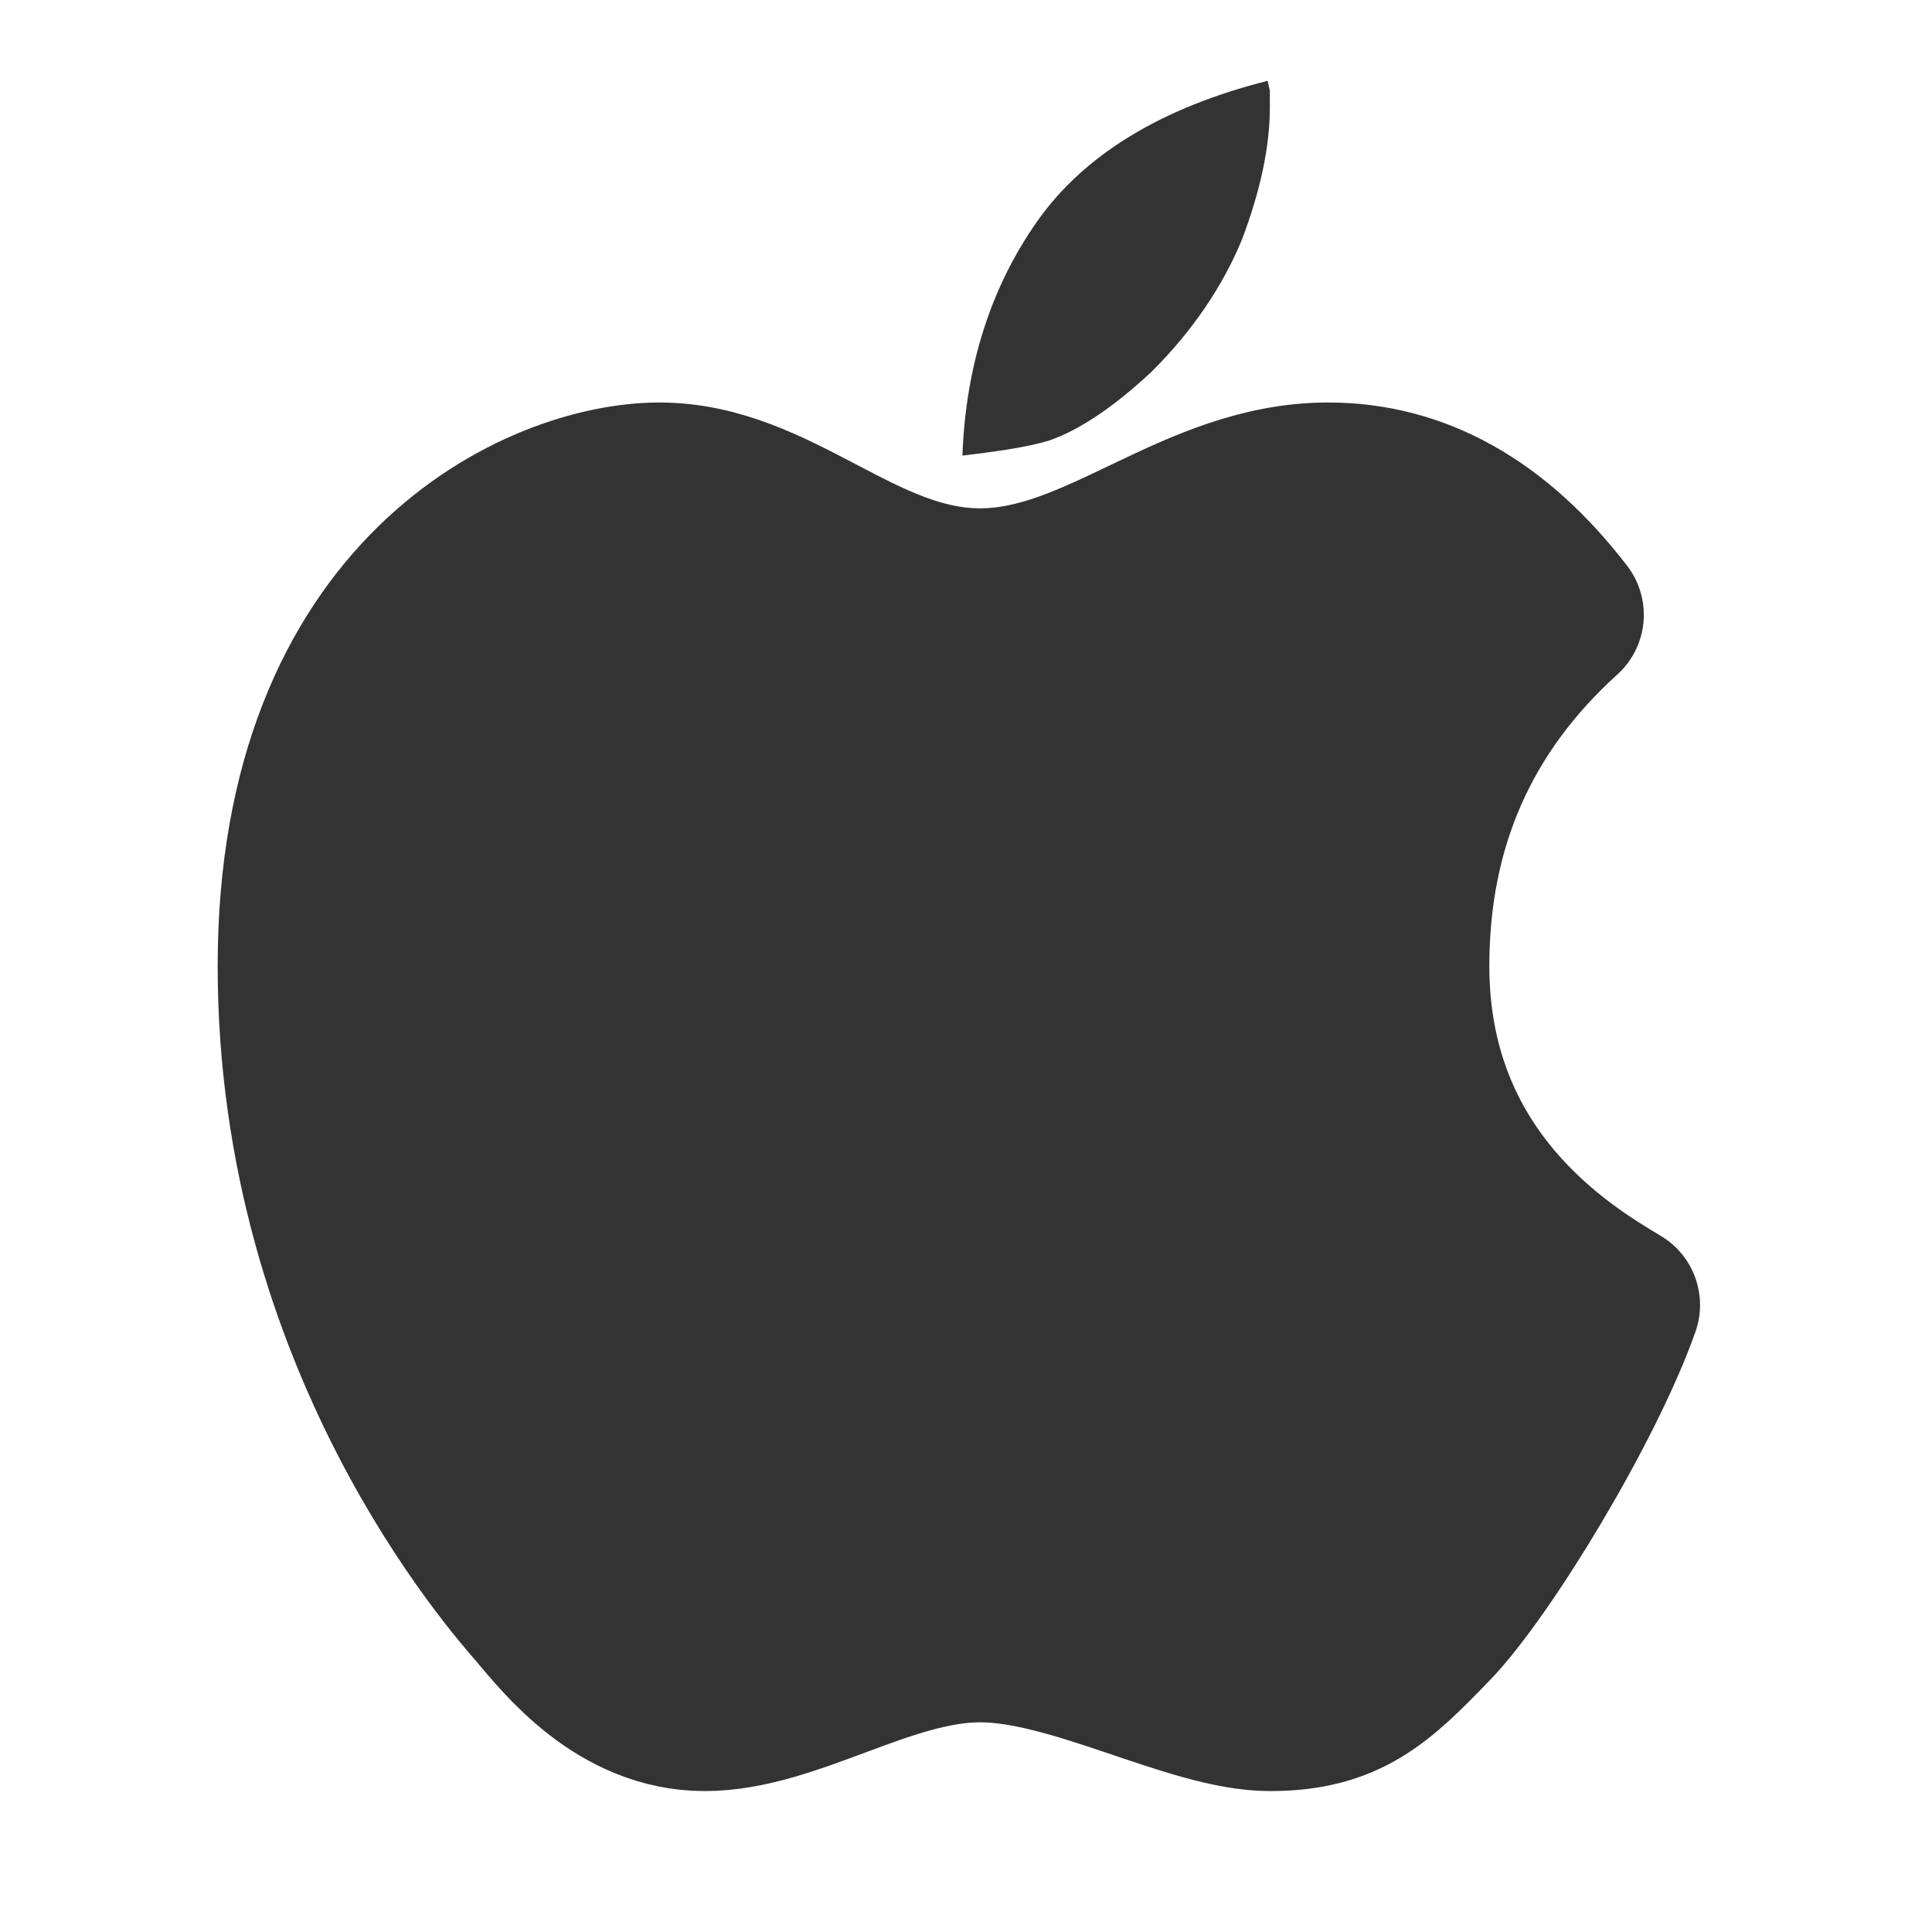
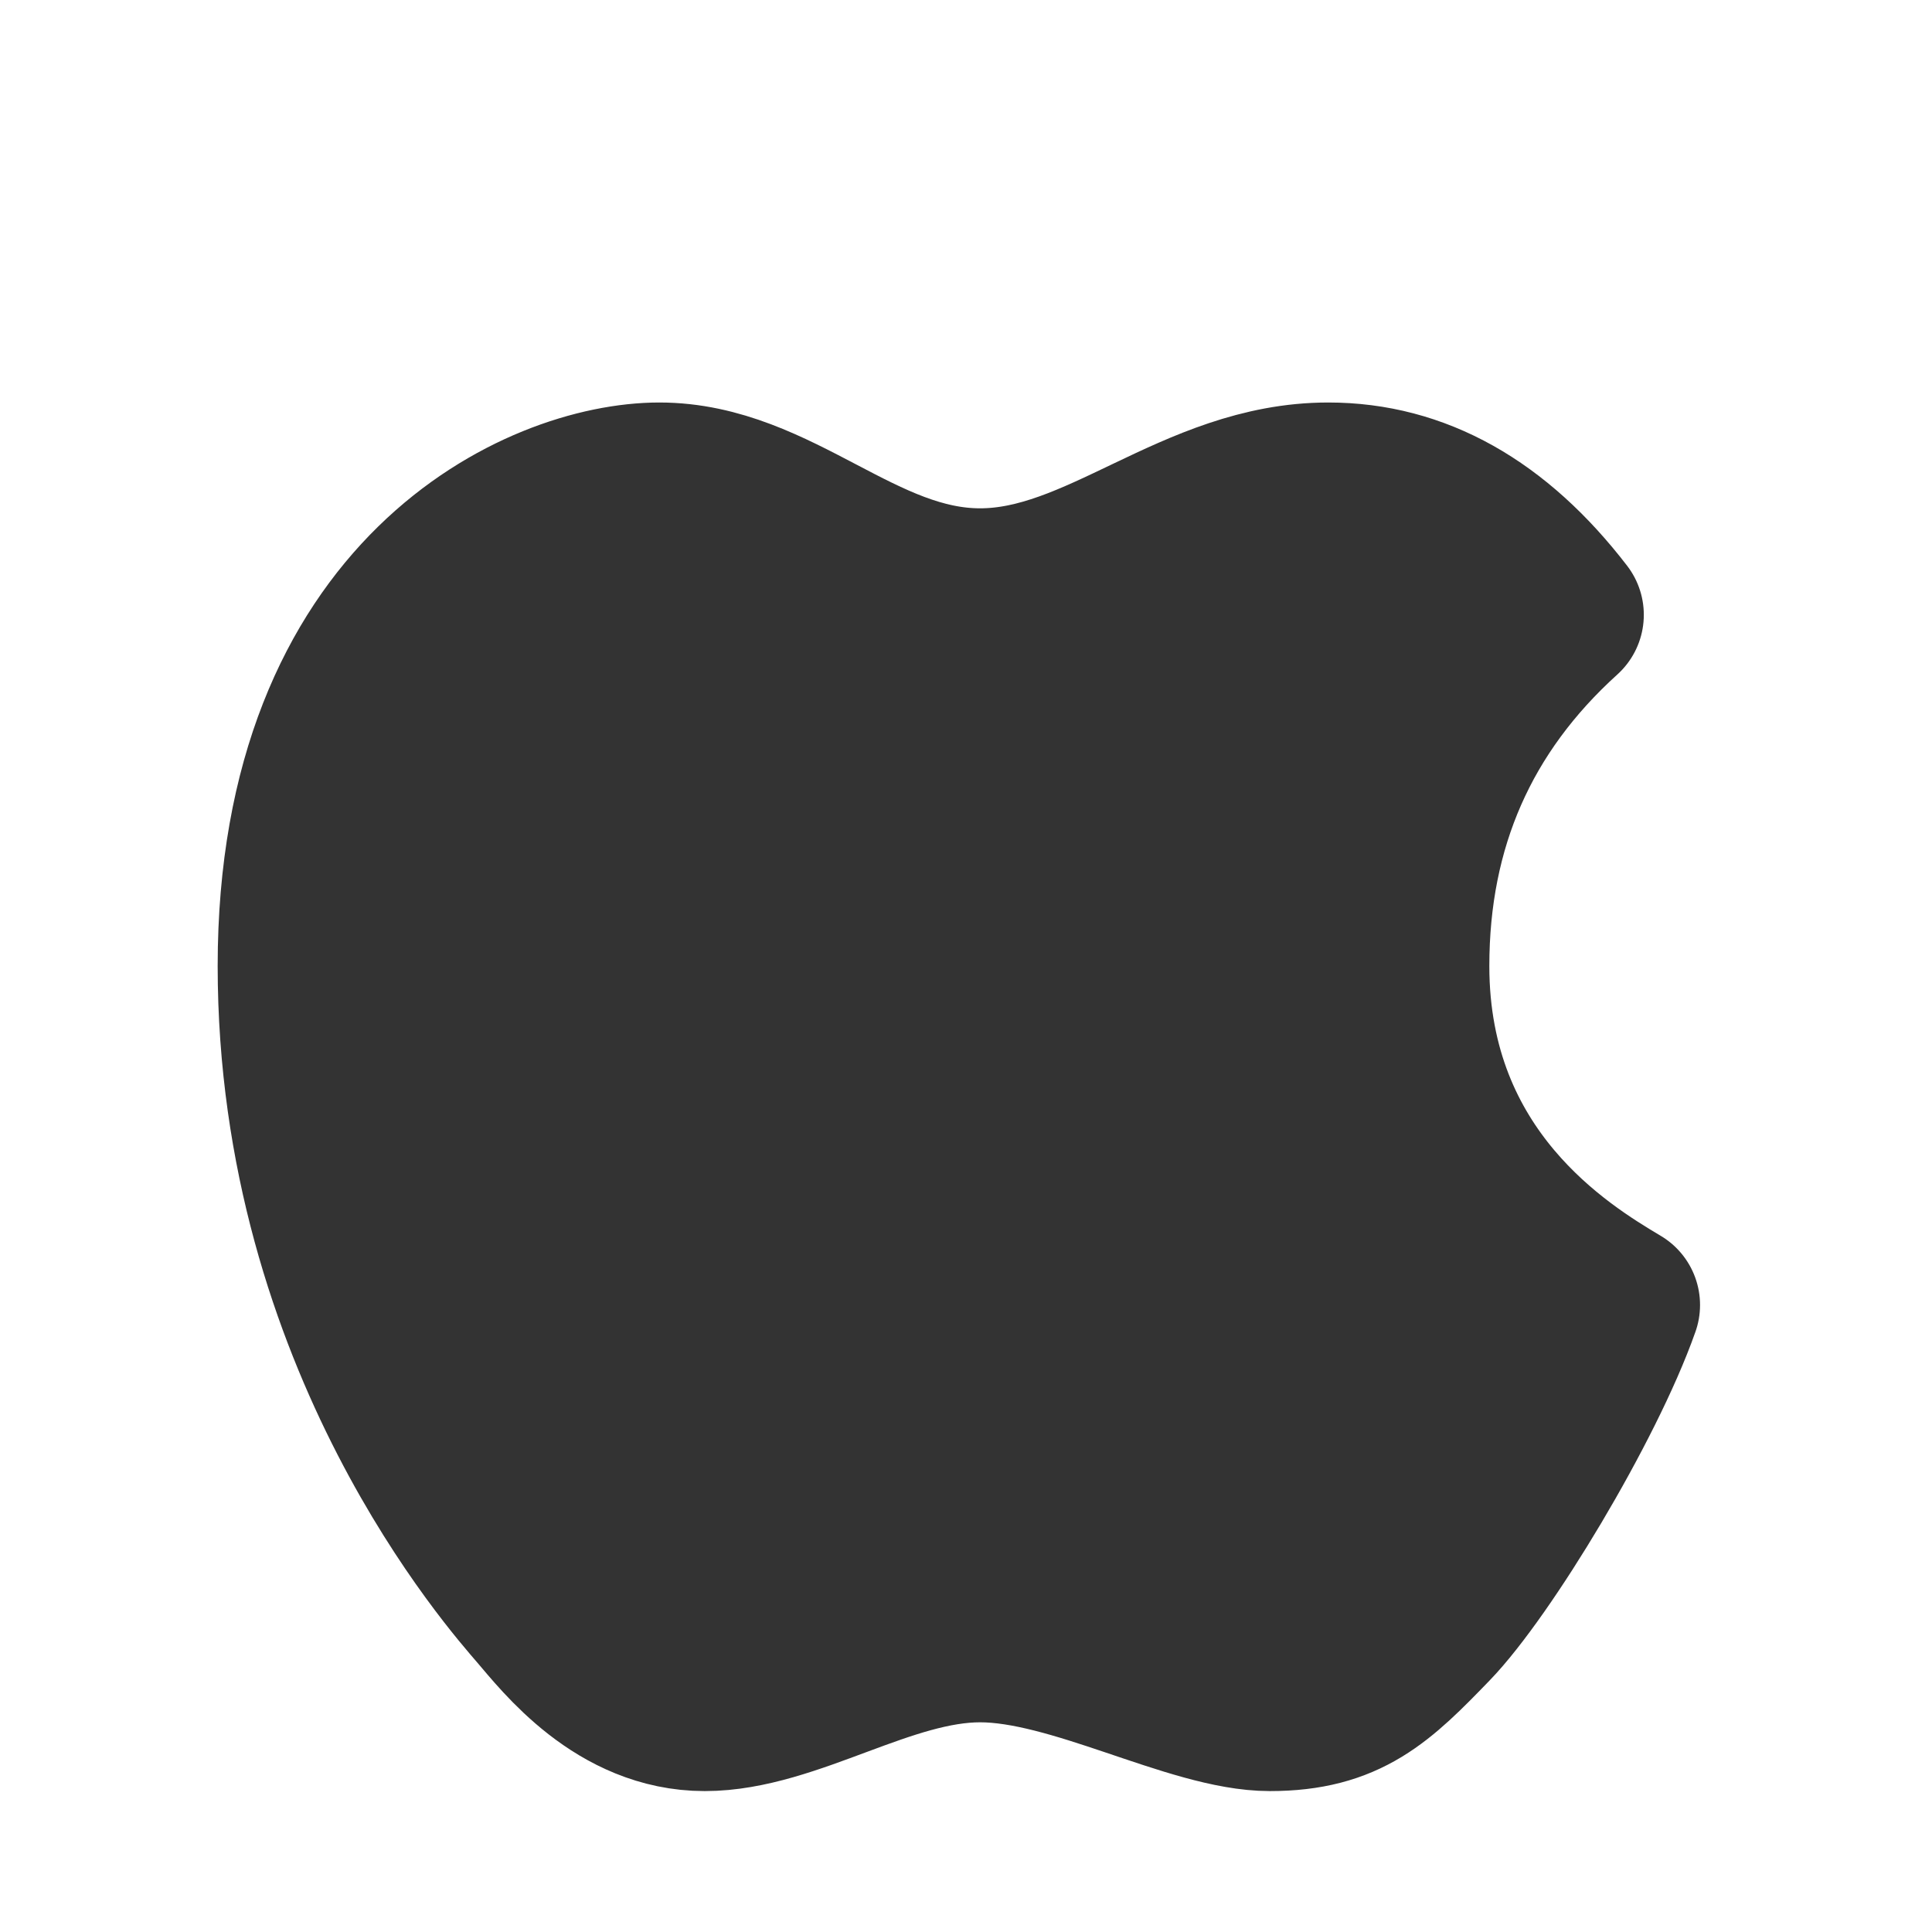
<svg xmlns="http://www.w3.org/2000/svg" width="32" height="32" viewBox="0 0 48 48" fill="none">
-   <path d="M23.911 11.318C23.993 9.086 24.62 7.126 25.777 5.487C26.94 3.841 28.863 2.671 31.494 2.008C31.512 2.089 31.53 2.17 31.549 2.251V2.675C31.549 3.636 31.316 4.739 30.856 5.951C30.373 7.125 29.619 8.23 28.618 9.228C27.681 10.107 26.815 10.688 26.049 10.951C25.797 11.027 25.45 11.101 25.031 11.168C24.659 11.226 24.286 11.276 23.911 11.318Z" fill="#333" />
  <path d="M24.35 14.629C21.378 14.629 19.314 12 16.381 12C13.449 12 7.408 14.695 7.408 24C7.408 33.305 12.773 39.3 13.373 40C13.973 40.7 15.36 42.499 17.51 42.499C19.66 42.499 22.013 40.79 24.35 40.79C26.687 40.79 29.629 42.499 31.549 42.499C33.47 42.499 34.26 41.717 35.566 40.366C36.873 39.016 39.366 34.895 40.237 32.422C38.803 31.568 35.002 29.251 35.002 24C35.002 20.499 36.281 17.591 38.84 15.275C37.161 13.092 35.215 12 33 12C29.677 12 27.323 14.629 24.35 14.629Z" fill="#333" stroke="#333" stroke-width="4" stroke-linejoin="round" />
</svg>